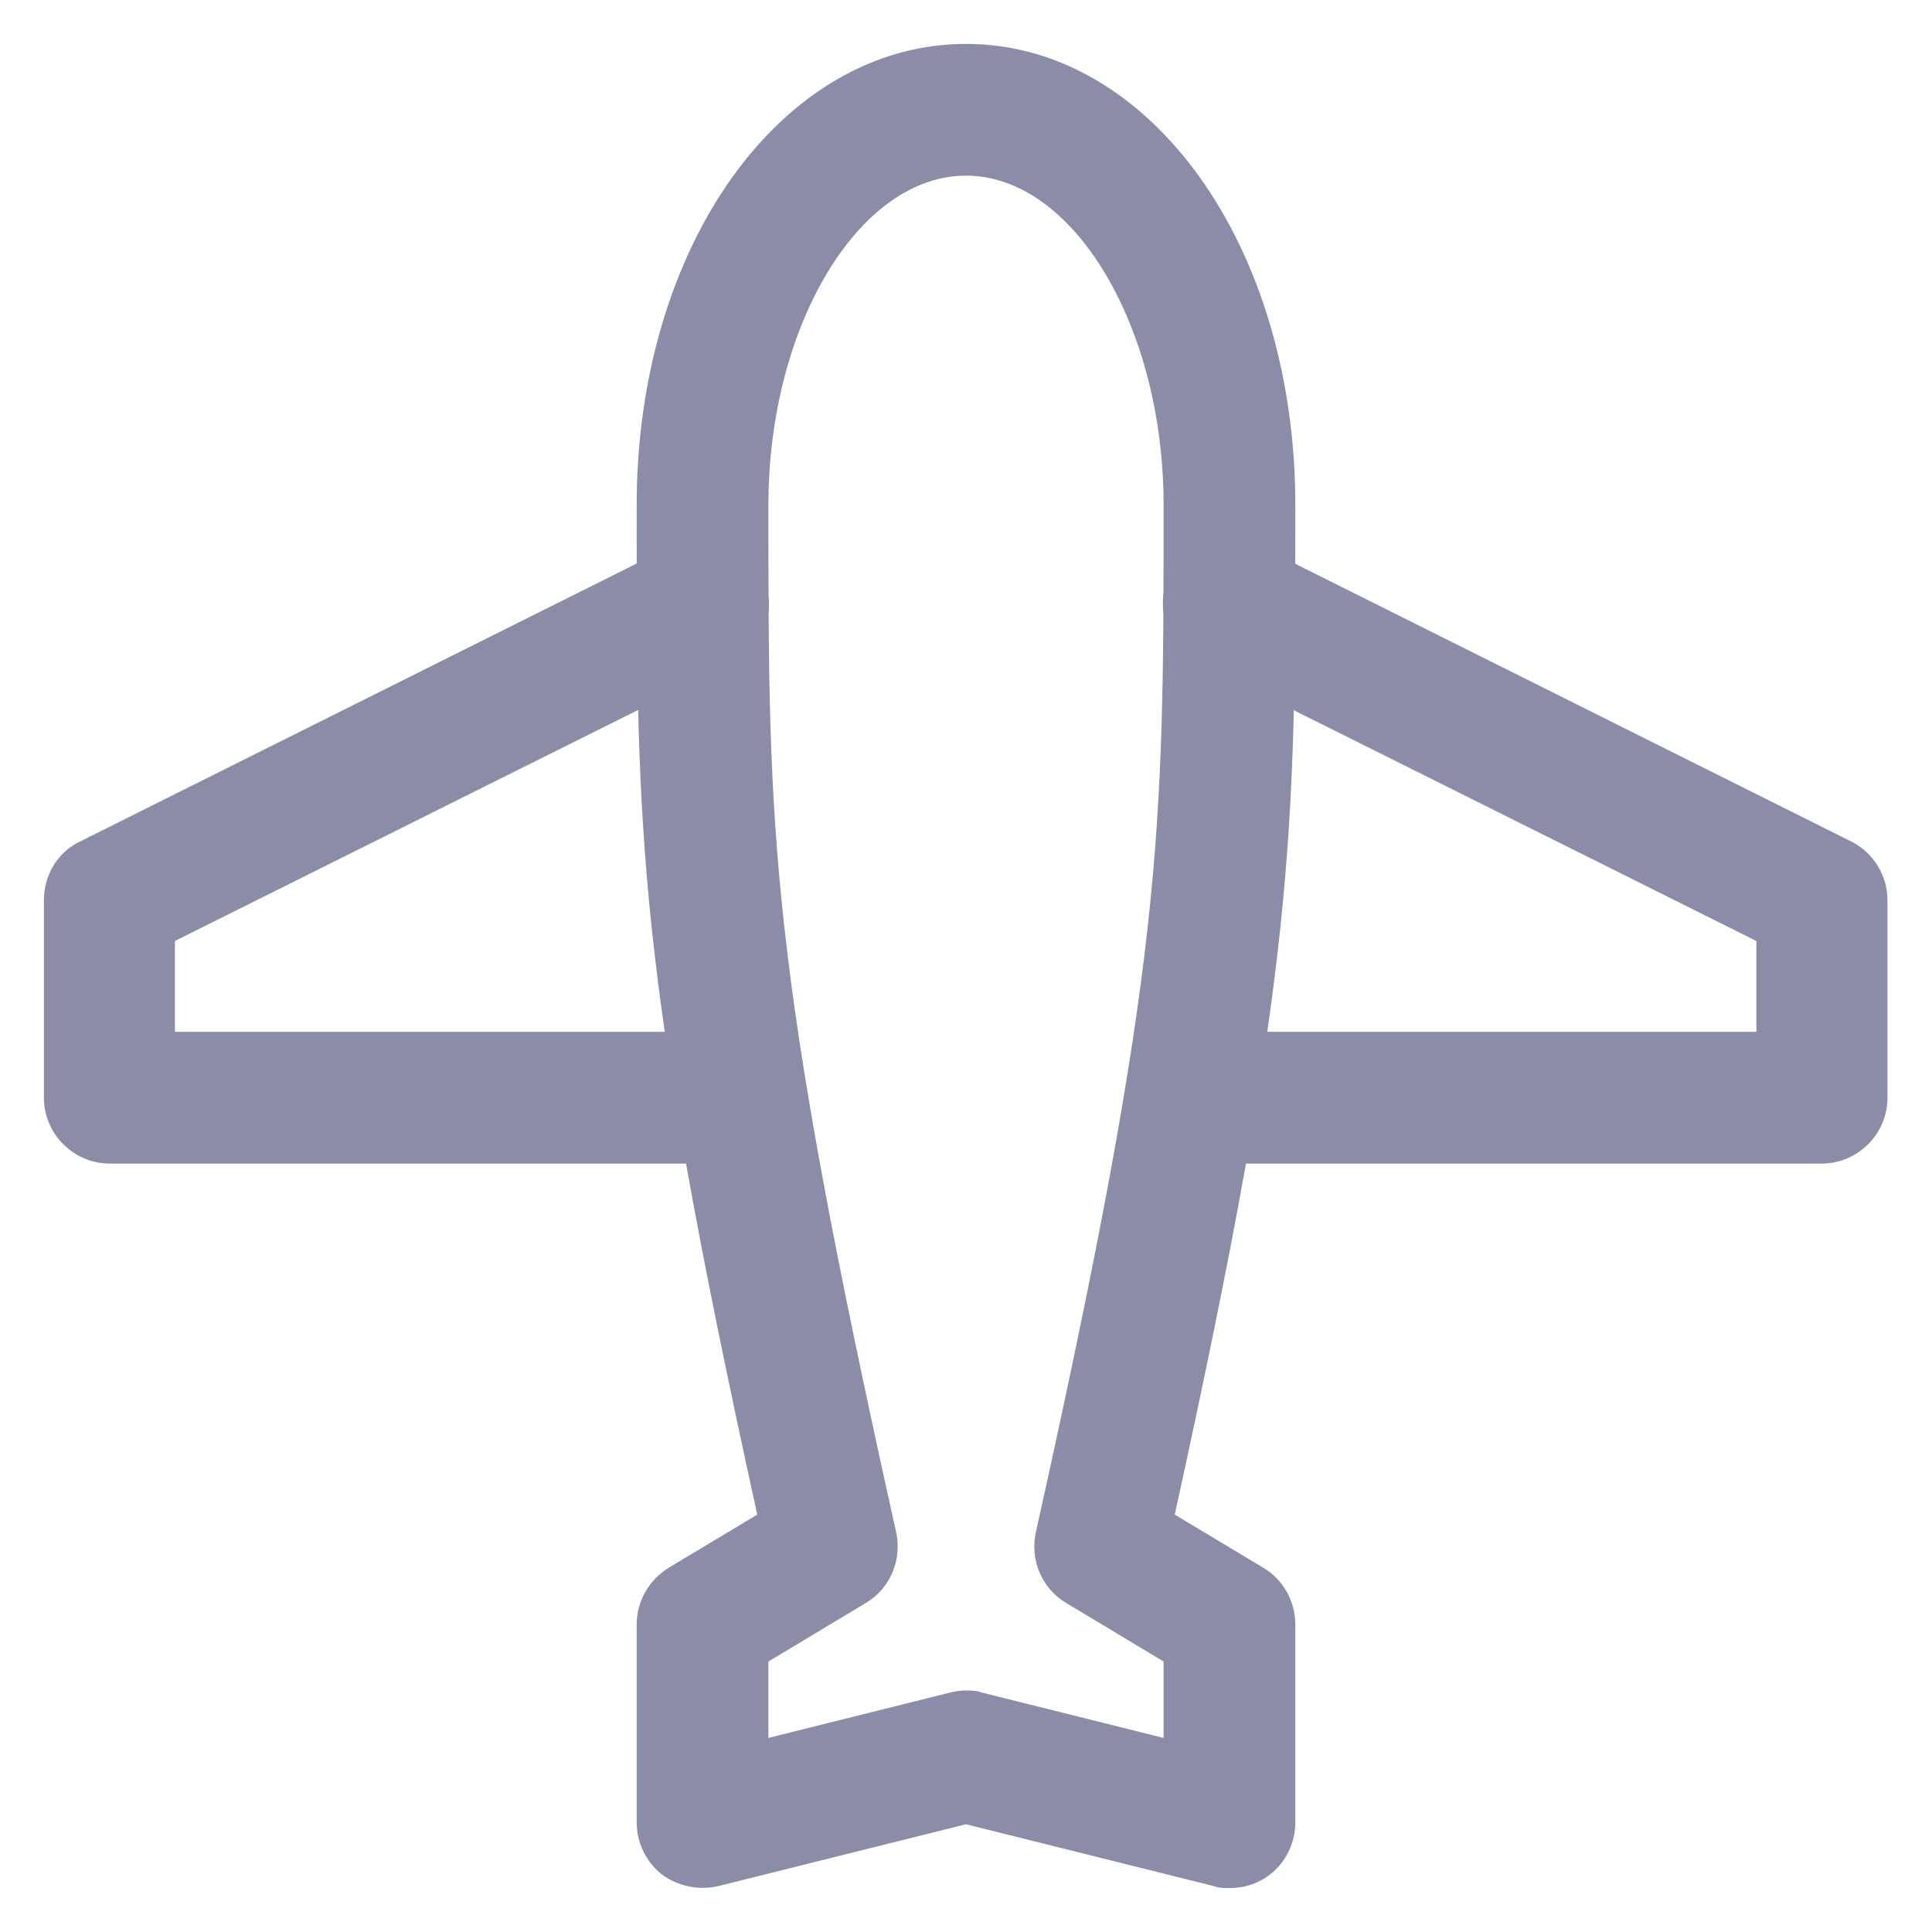
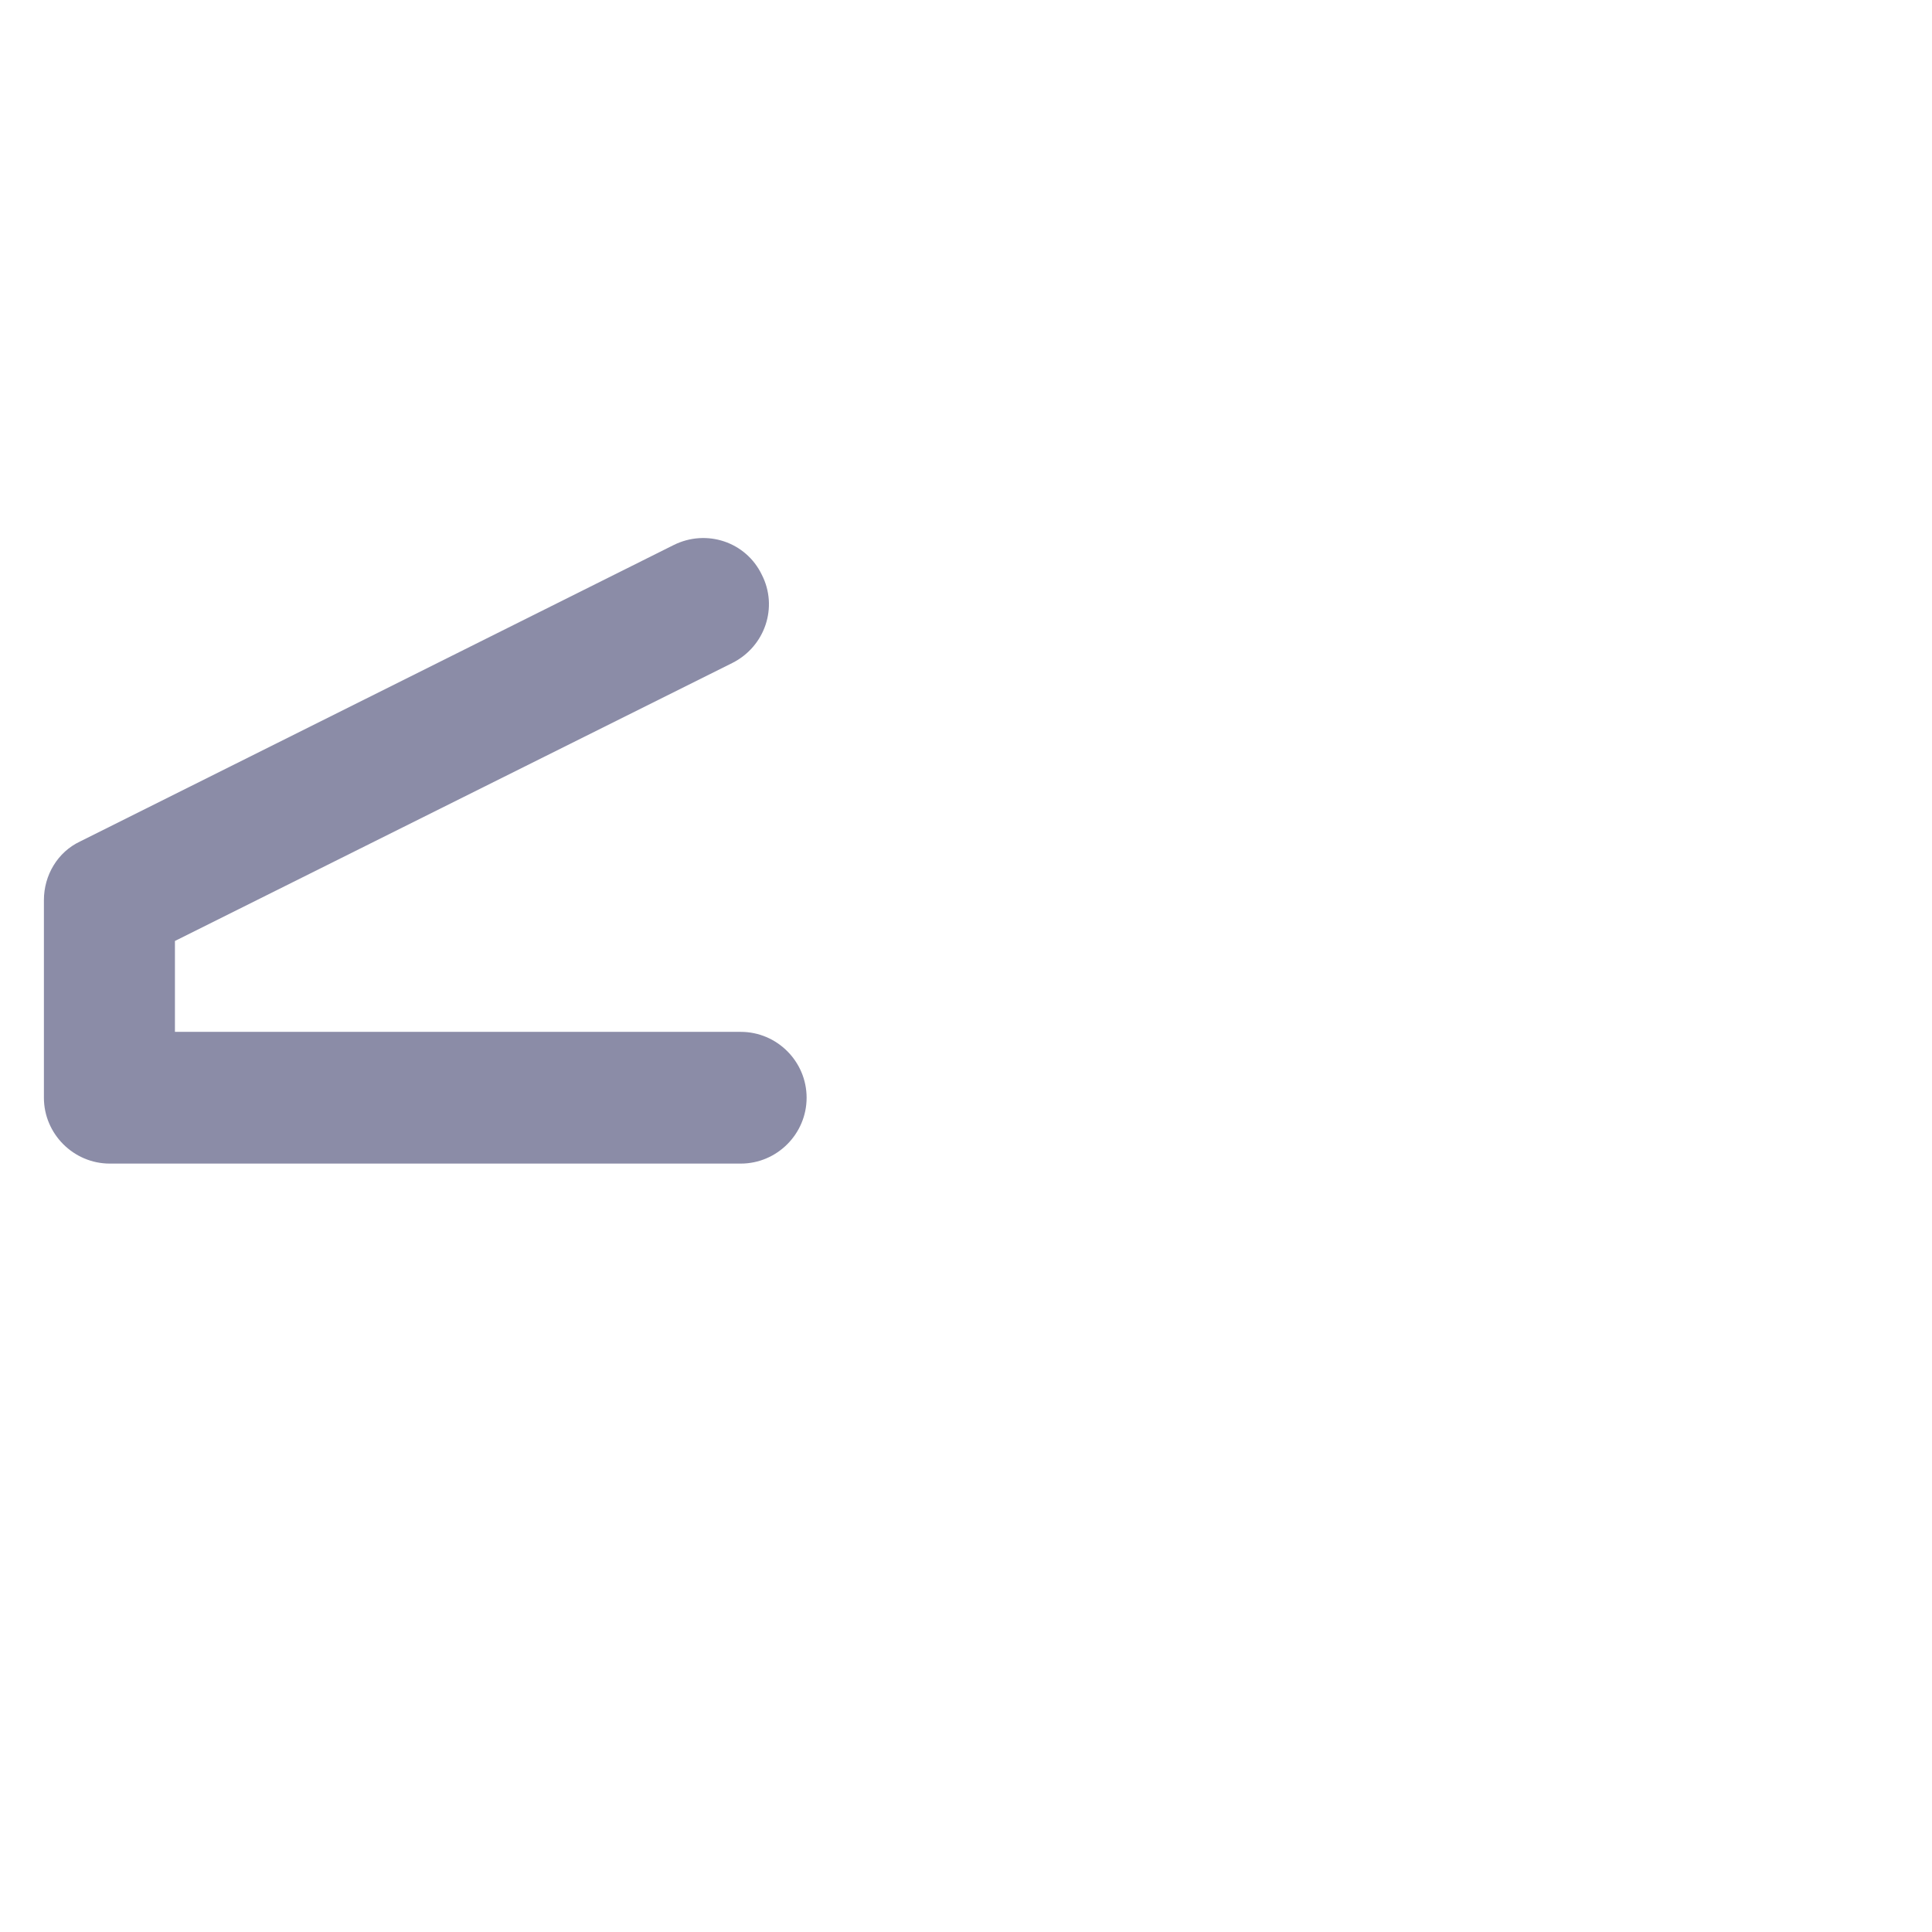
<svg xmlns="http://www.w3.org/2000/svg" width="22" height="22" viewBox="0 0 22 22" fill="none">
-   <path d="M20.75 13.25H13.558C13.145 13.25 12.808 12.912 12.808 12.5C12.808 12.087 13.145 11.75 13.558 11.75H20V10.715L13.655 7.55C13.288 7.362 13.138 6.912 13.318 6.545C13.505 6.177 13.955 6.027 14.323 6.207L21.08 9.582C21.335 9.71 21.493 9.972 21.493 10.25V12.5C21.493 12.912 21.155 13.25 20.743 13.25H20.75Z" fill="#8B8CA7" />
  <path d="M8.443 13.25H1.25C0.838 13.25 0.5 12.912 0.5 12.5V10.25C0.5 9.965 0.657 9.702 0.912 9.582L7.67 6.207C8.045 6.02 8.495 6.17 8.675 6.545C8.863 6.912 8.713 7.362 8.338 7.55L1.992 10.715V11.75H8.435C8.848 11.75 9.185 12.087 9.185 12.5C9.185 12.912 8.848 13.25 8.435 13.25H8.443Z" fill="#8B8CA7" />
-   <path d="M14 21.5C13.94 21.5 13.88 21.5 13.82 21.477L11 20.773L8.18 21.477C7.955 21.53 7.715 21.477 7.535 21.343C7.355 21.2 7.25 20.983 7.25 20.75V18.5C7.25 18.238 7.385 17.997 7.61 17.855L8.623 17.247C7.25 11 7.25 9.523 7.25 5.75C7.25 2.803 8.9 0.5 11 0.5C13.1 0.5 14.75 2.803 14.75 5.75C14.75 9.53 14.75 11 13.377 17.247L14.39 17.855C14.615 17.99 14.75 18.238 14.75 18.5V20.75C14.75 20.983 14.645 21.2 14.465 21.343C14.33 21.448 14.172 21.5 14 21.5ZM11 19.25C11.06 19.25 11.12 19.25 11.18 19.273L13.25 19.79V18.92L12.14 18.253C11.863 18.087 11.727 17.765 11.795 17.45C13.25 10.918 13.25 9.515 13.25 5.75C13.25 3.717 12.223 2 11 2C9.777 2 8.75 3.717 8.75 5.75C8.75 9.508 8.75 10.918 10.205 17.45C10.273 17.765 10.137 18.087 9.86 18.253L8.75 18.92V19.79L10.82 19.273C10.88 19.258 10.94 19.25 11 19.25Z" fill="#8B8CA7" />
</svg>